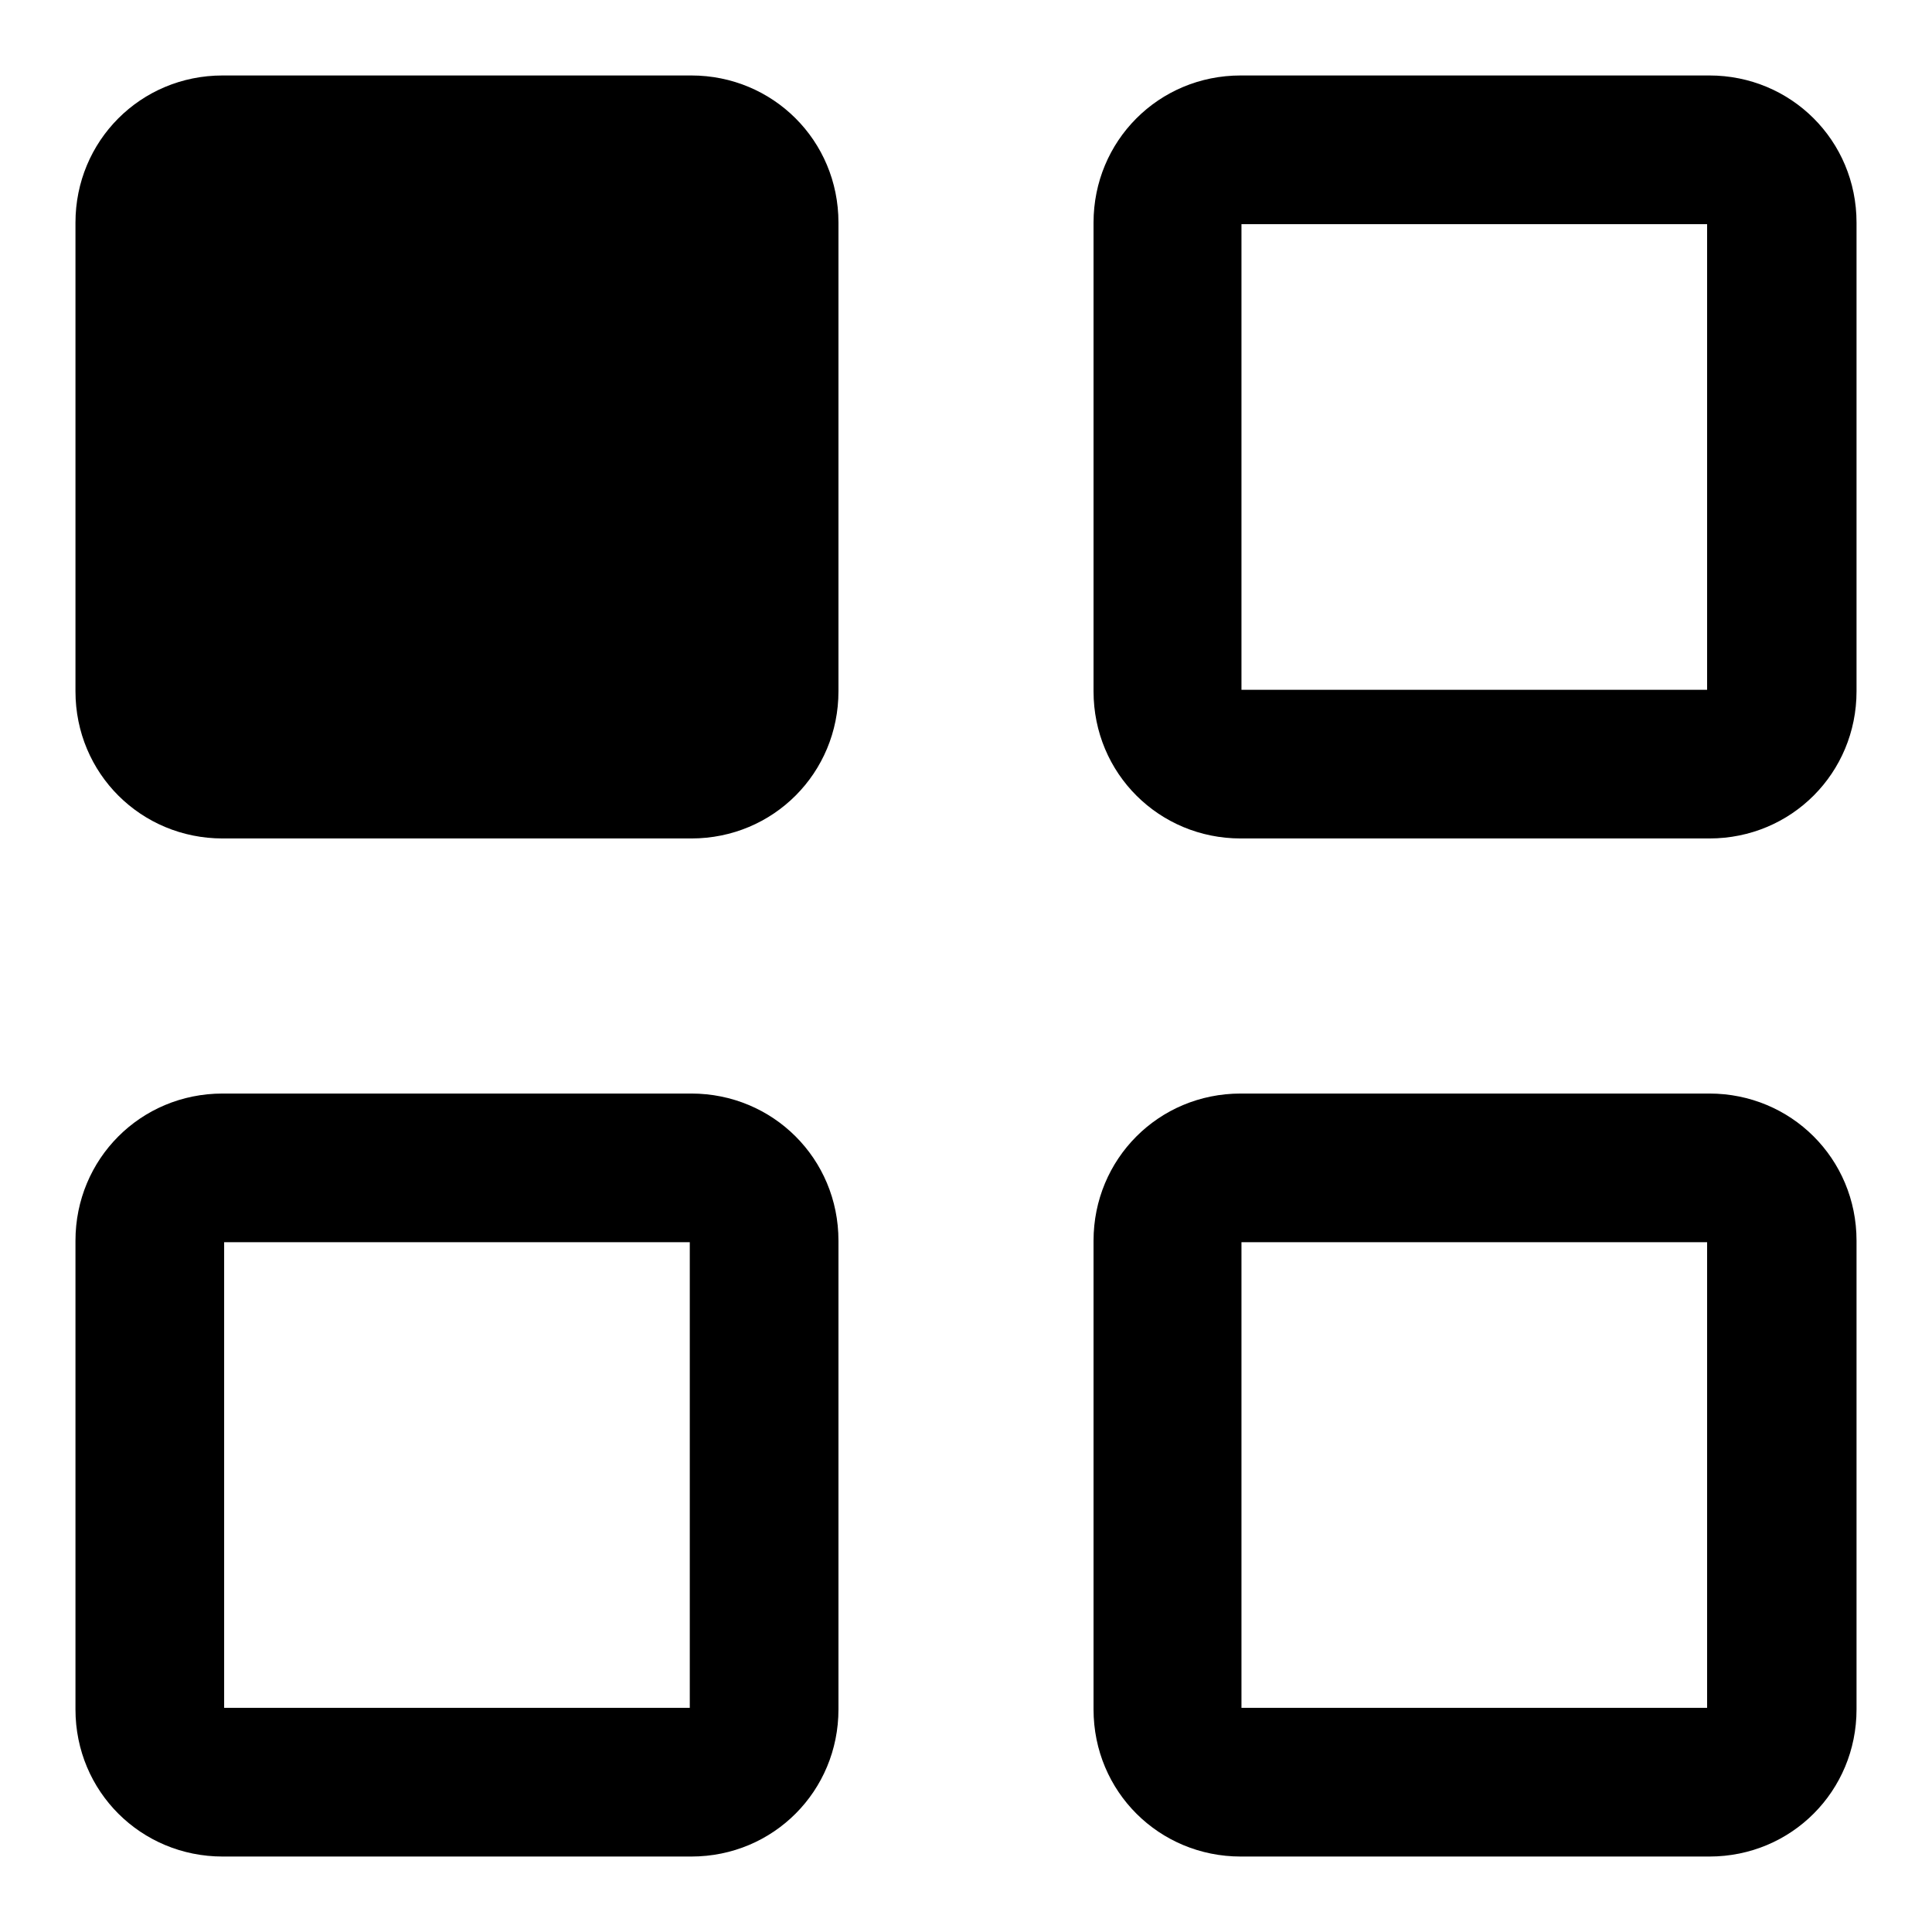
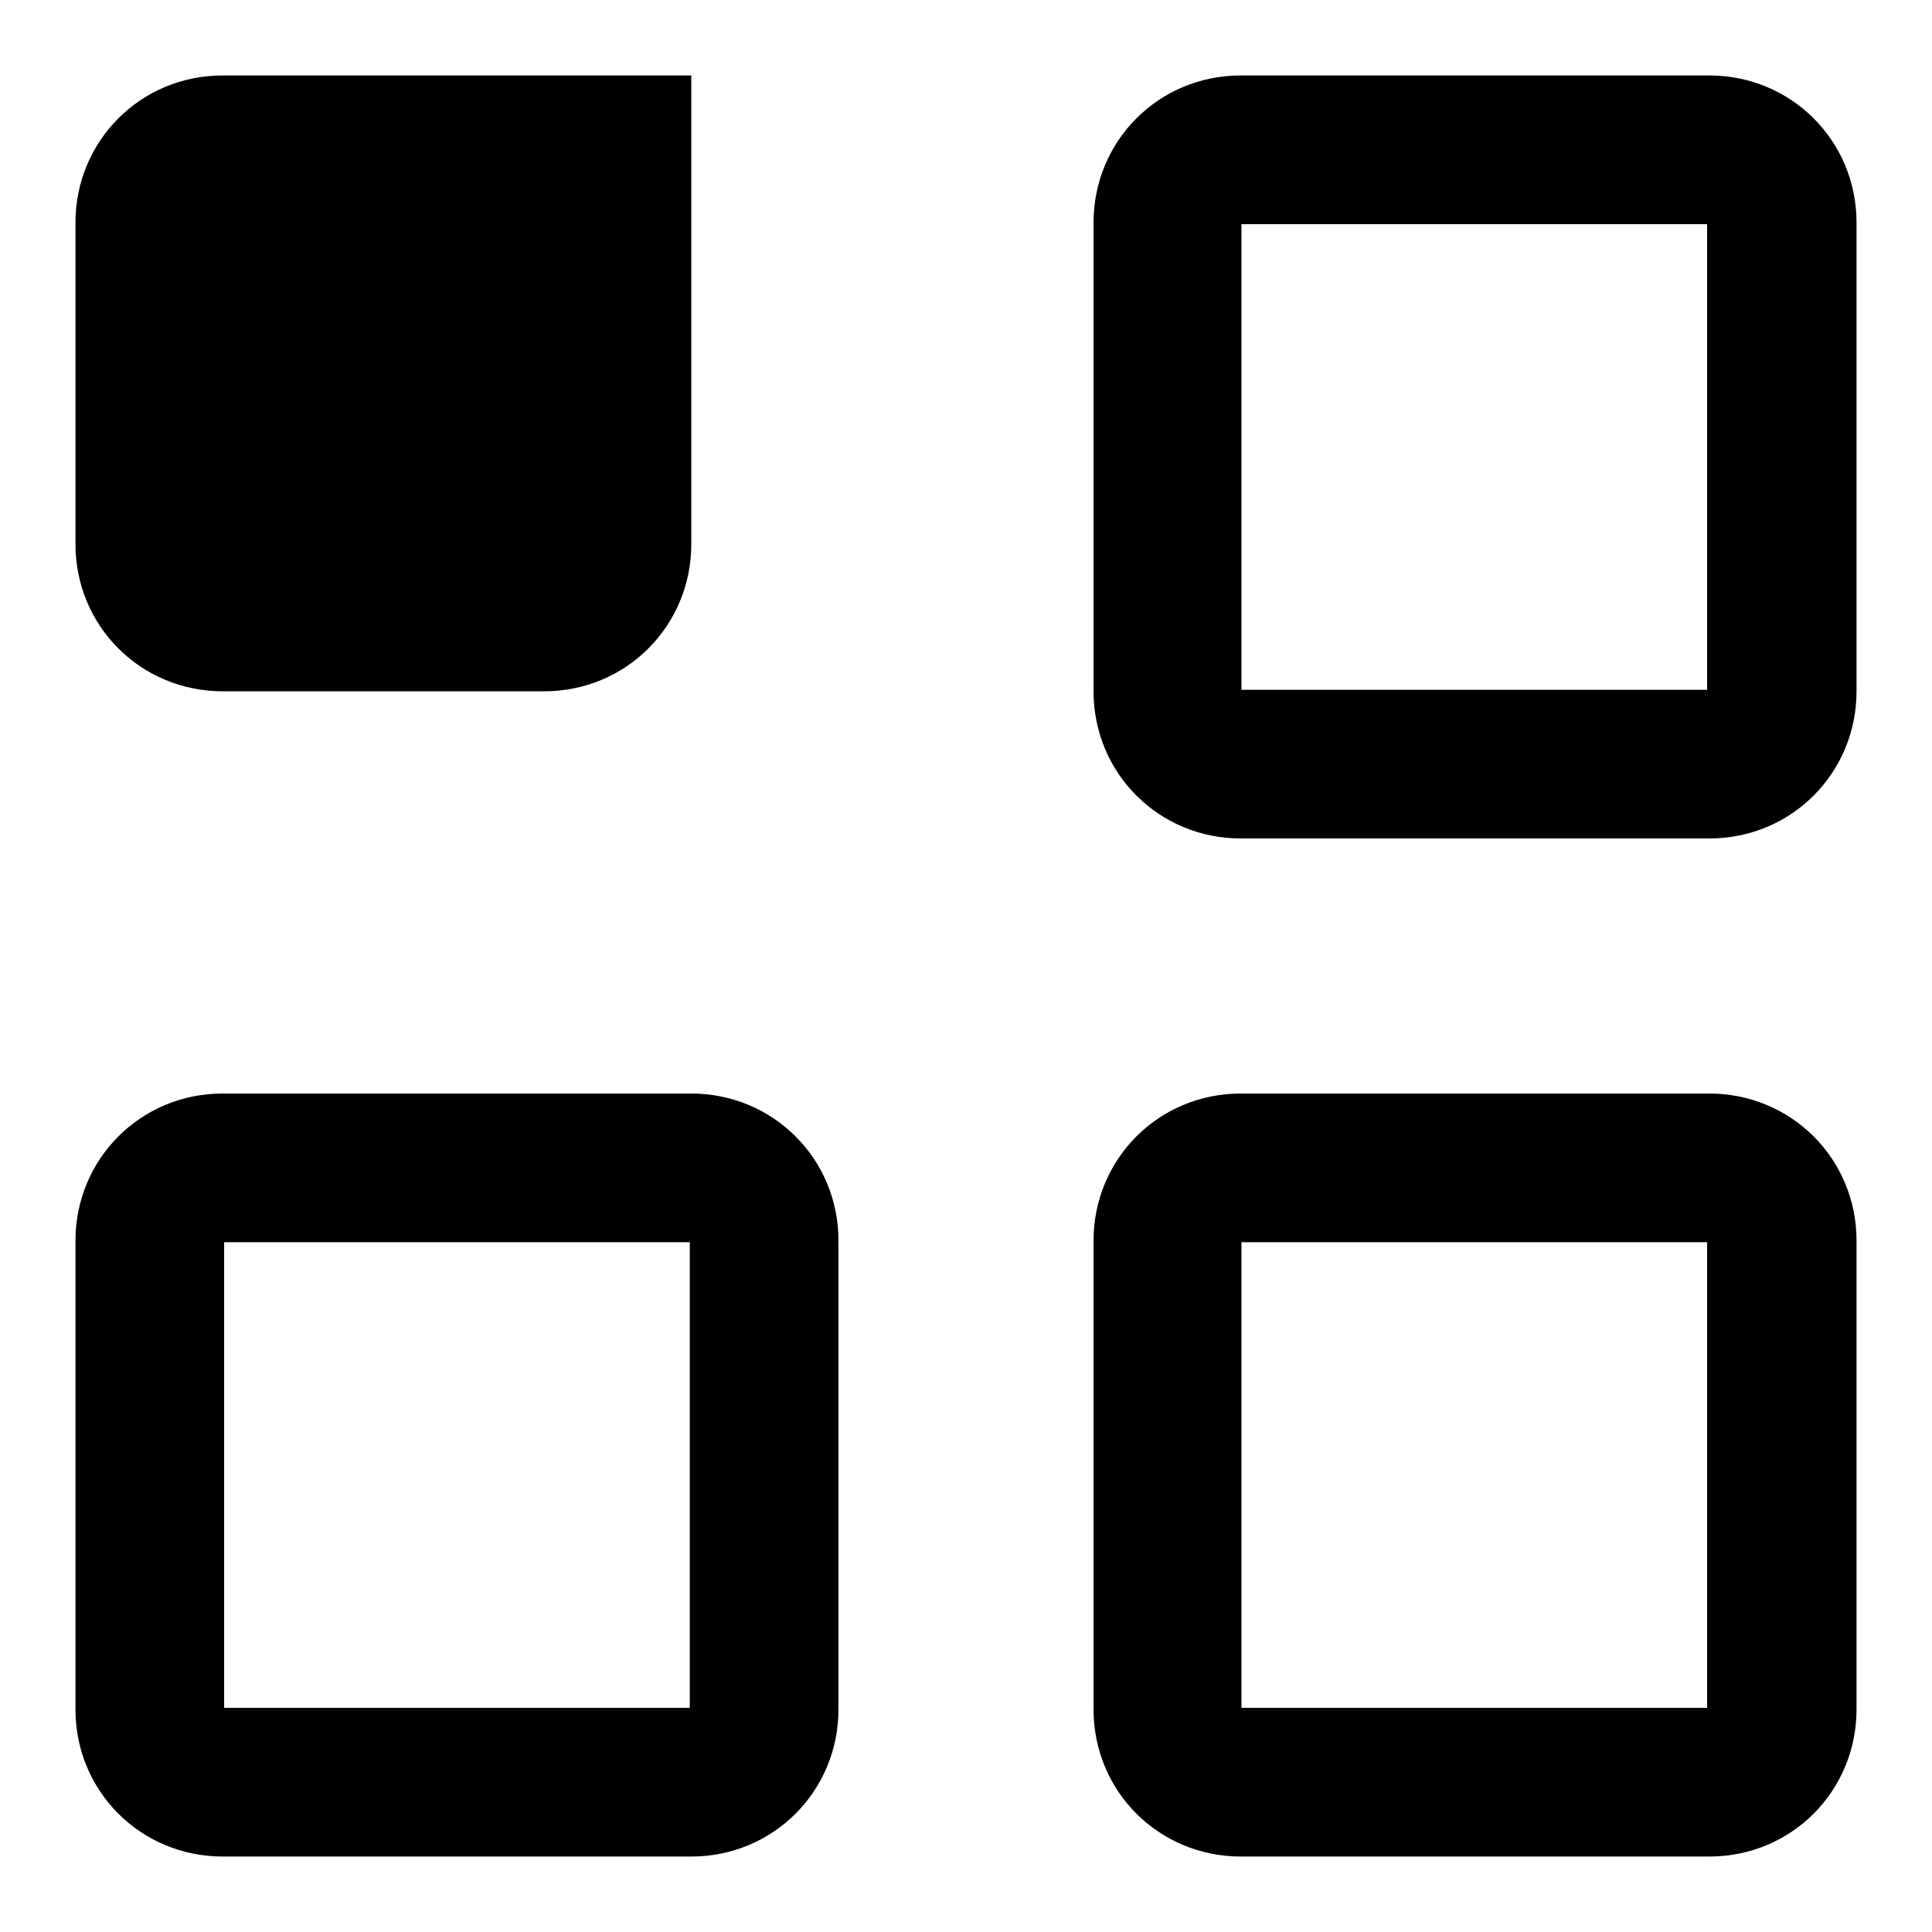
<svg xmlns="http://www.w3.org/2000/svg" version="1.1" x="0px" y="0px" viewBox="0 0 256 256" enable-background="new 0 0 256 256" xml:space="preserve">
  <g>
    <g>
-       <path fill="#000000" d="M10,29.5C10,18.7,18.6,10,29.5,10h62.1c10.8,0,19.5,8.6,19.5,19.5v62.1c0,10.8-8.6,19.5-19.5,19.5H29.5c-10.8,0-19.5-8.6-19.5-19.5V29.5L10,29.5z M29.7,164.4v62.1c0,0-0.1-0.2-0.2-0.2h62.1c0,0-0.2,0.1-0.2,0.2v-62.1c0,0,0.1,0.2,0.2,0.2H29.5C29.5,164.5,29.7,164.4,29.7,164.4L29.7,164.4z M10,164.4c0-10.8,8.6-19.5,19.5-19.5h62.1c10.8,0,19.5,8.6,19.5,19.5v62.1c0,10.8-8.6,19.5-19.5,19.5H29.5c-10.8,0-19.5-8.6-19.5-19.5V164.4L10,164.4z M164.5,29.5v62.1c0,0-0.1-0.2-0.2-0.2h62.1c0,0-0.2,0.1-0.2,0.2V29.5c0,0,0.1,0.2,0.2,0.2h-62.1C164.4,29.7,164.5,29.5,164.5,29.5L164.5,29.5z M144.9,29.5c0-10.8,8.6-19.5,19.5-19.5h62.1c10.8,0,19.5,8.6,19.5,19.5v62.1c0,10.8-8.6,19.5-19.5,19.5h-62.1c-10.8,0-19.5-8.6-19.5-19.5V29.5L144.9,29.5z M164.5,164.4v62.1c0,0-0.1-0.2-0.2-0.2h62.1c0,0-0.2,0.1-0.2,0.2v-62.1c0,0,0.1,0.2,0.2,0.2h-62.1C164.4,164.5,164.5,164.4,164.5,164.4L164.5,164.4z M144.9,164.4c0-10.8,8.6-19.5,19.5-19.5h62.1c10.8,0,19.5,8.6,19.5,19.5v62.1c0,10.8-8.6,19.5-19.5,19.5h-62.1c-10.8,0-19.5-8.6-19.5-19.5V164.4L144.9,164.4L144.9,164.4z" />
+       <path fill="#000000" d="M10,29.5C10,18.7,18.6,10,29.5,10h62.1v62.1c0,10.8-8.6,19.5-19.5,19.5H29.5c-10.8,0-19.5-8.6-19.5-19.5V29.5L10,29.5z M29.7,164.4v62.1c0,0-0.1-0.2-0.2-0.2h62.1c0,0-0.2,0.1-0.2,0.2v-62.1c0,0,0.1,0.2,0.2,0.2H29.5C29.5,164.5,29.7,164.4,29.7,164.4L29.7,164.4z M10,164.4c0-10.8,8.6-19.5,19.5-19.5h62.1c10.8,0,19.5,8.6,19.5,19.5v62.1c0,10.8-8.6,19.5-19.5,19.5H29.5c-10.8,0-19.5-8.6-19.5-19.5V164.4L10,164.4z M164.5,29.5v62.1c0,0-0.1-0.2-0.2-0.2h62.1c0,0-0.2,0.1-0.2,0.2V29.5c0,0,0.1,0.2,0.2,0.2h-62.1C164.4,29.7,164.5,29.5,164.5,29.5L164.5,29.5z M144.9,29.5c0-10.8,8.6-19.5,19.5-19.5h62.1c10.8,0,19.5,8.6,19.5,19.5v62.1c0,10.8-8.6,19.5-19.5,19.5h-62.1c-10.8,0-19.5-8.6-19.5-19.5V29.5L144.9,29.5z M164.5,164.4v62.1c0,0-0.1-0.2-0.2-0.2h62.1c0,0-0.2,0.1-0.2,0.2v-62.1c0,0,0.1,0.2,0.2,0.2h-62.1C164.4,164.5,164.5,164.4,164.5,164.4L164.5,164.4z M144.9,164.4c0-10.8,8.6-19.5,19.5-19.5h62.1c10.8,0,19.5,8.6,19.5,19.5v62.1c0,10.8-8.6,19.5-19.5,19.5h-62.1c-10.8,0-19.5-8.6-19.5-19.5V164.4L144.9,164.4L144.9,164.4z" />
    </g>
  </g>
</svg>